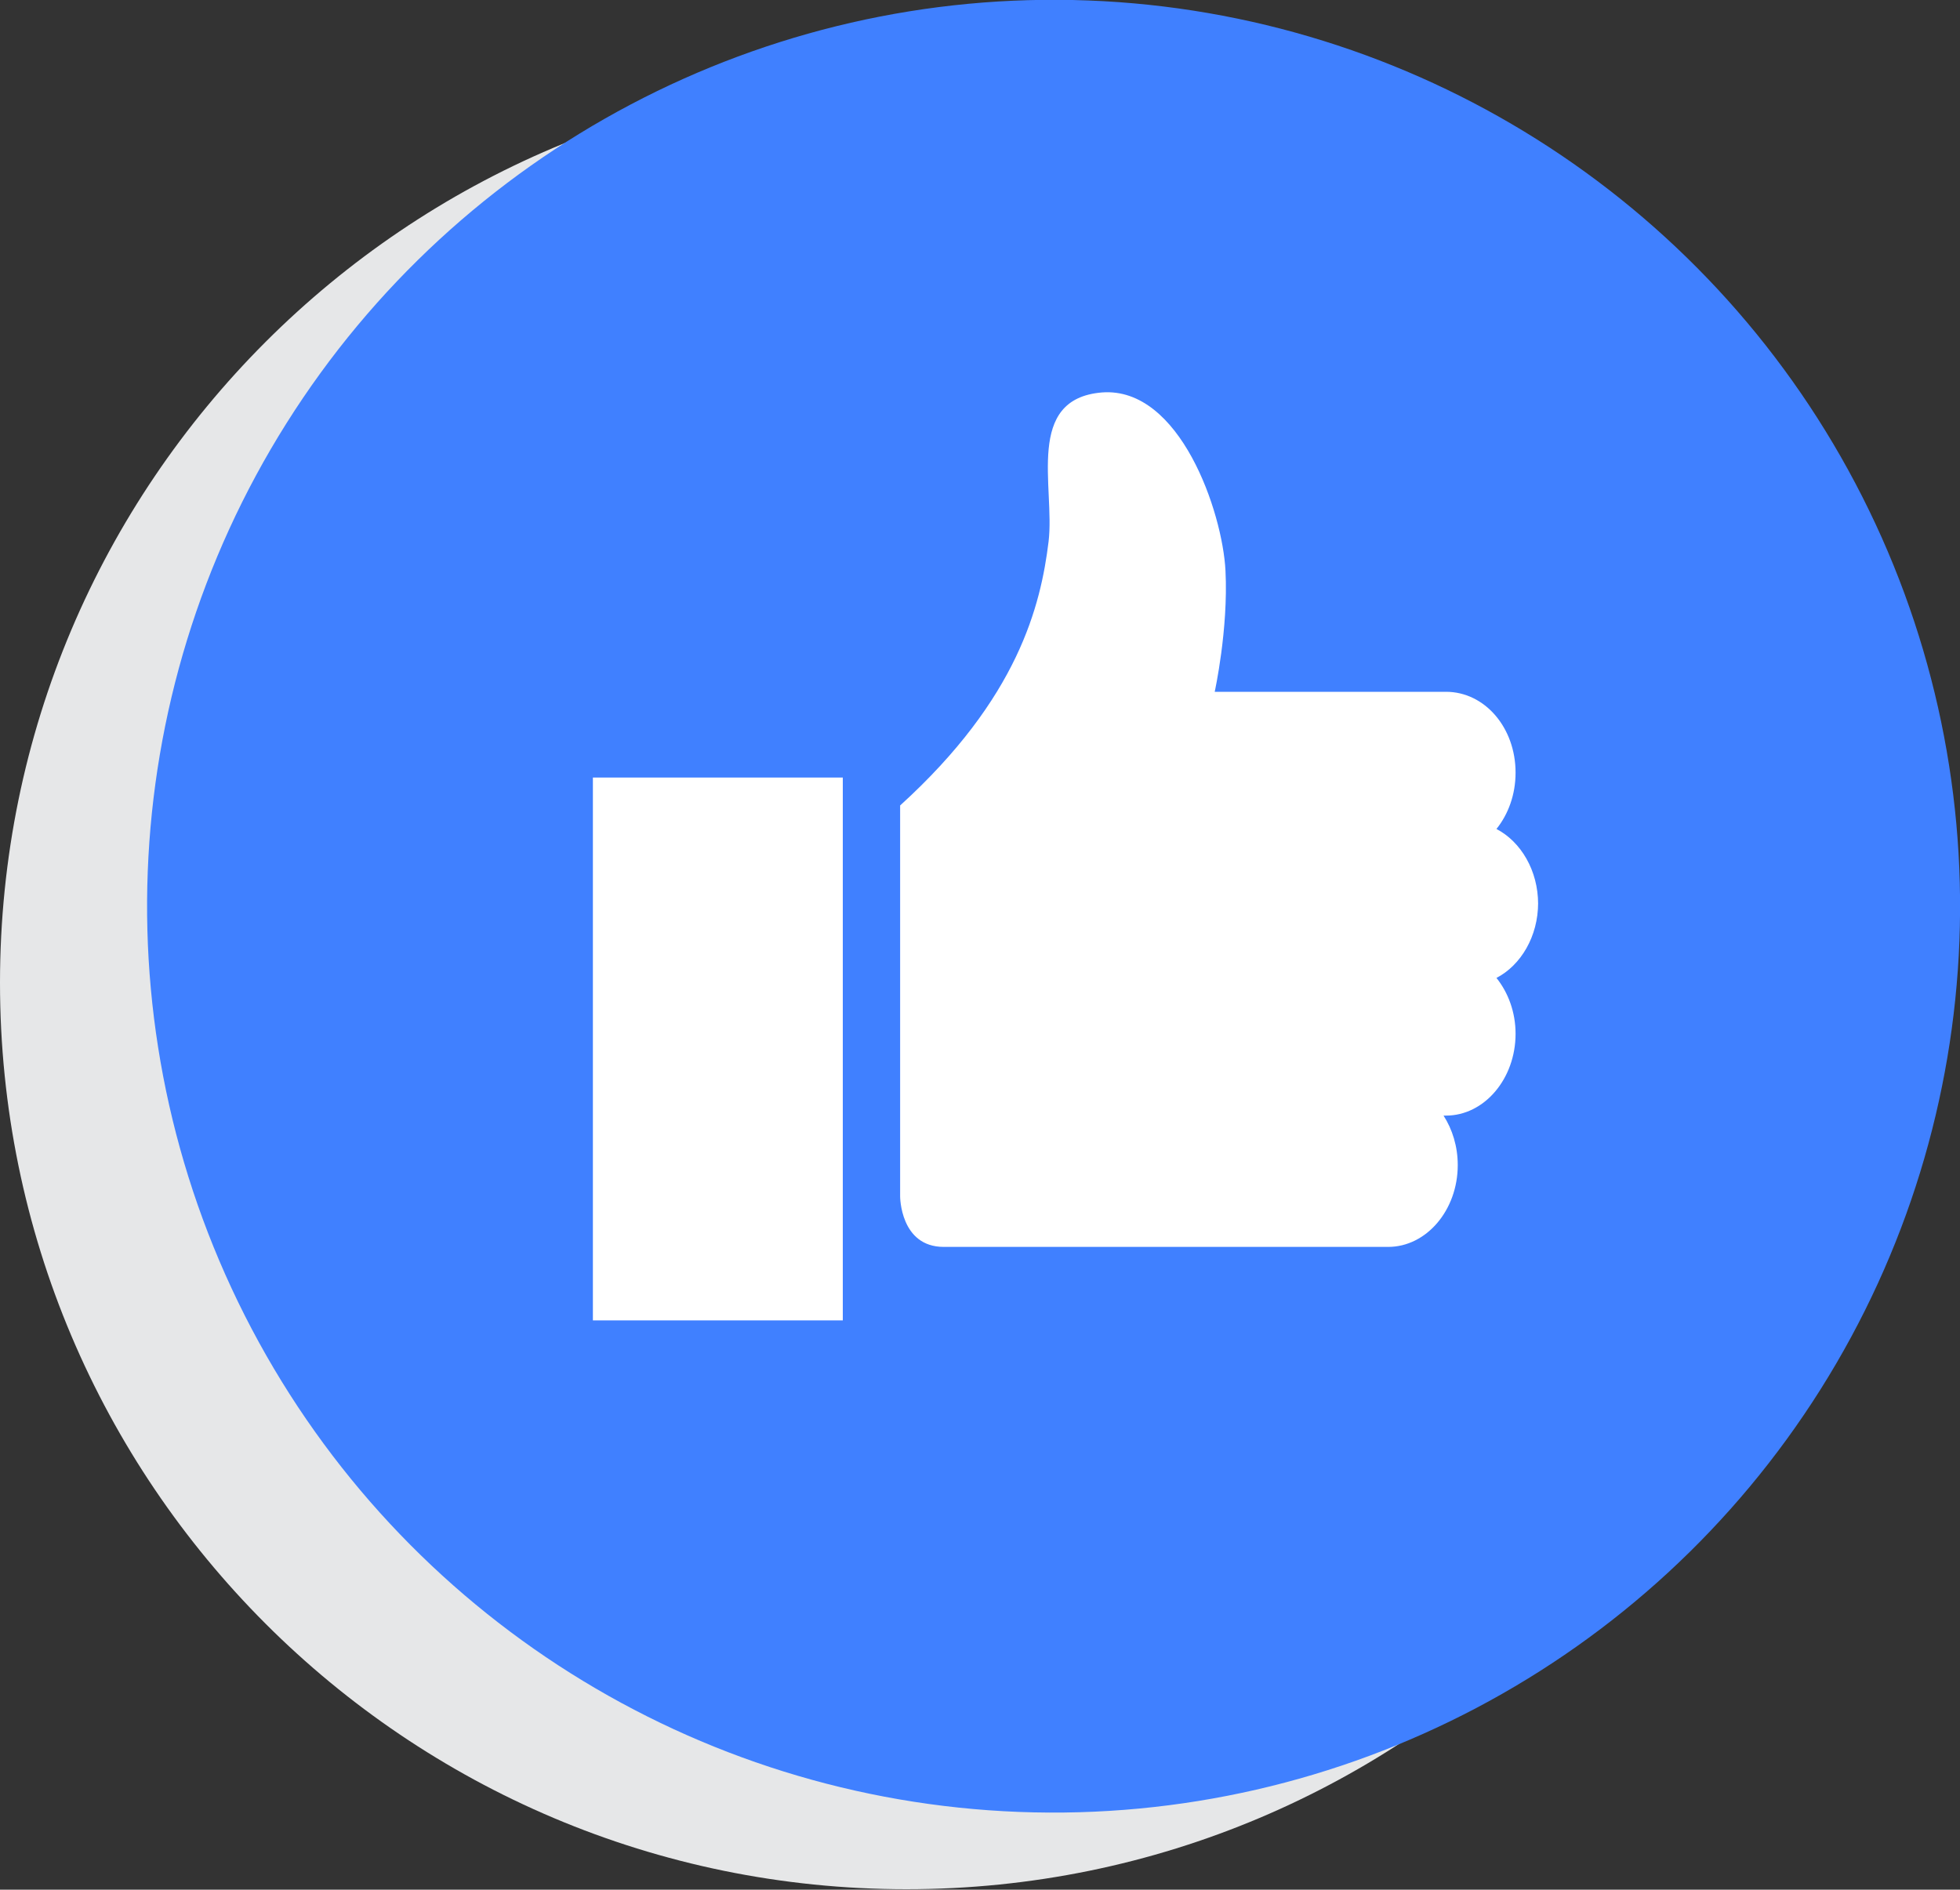
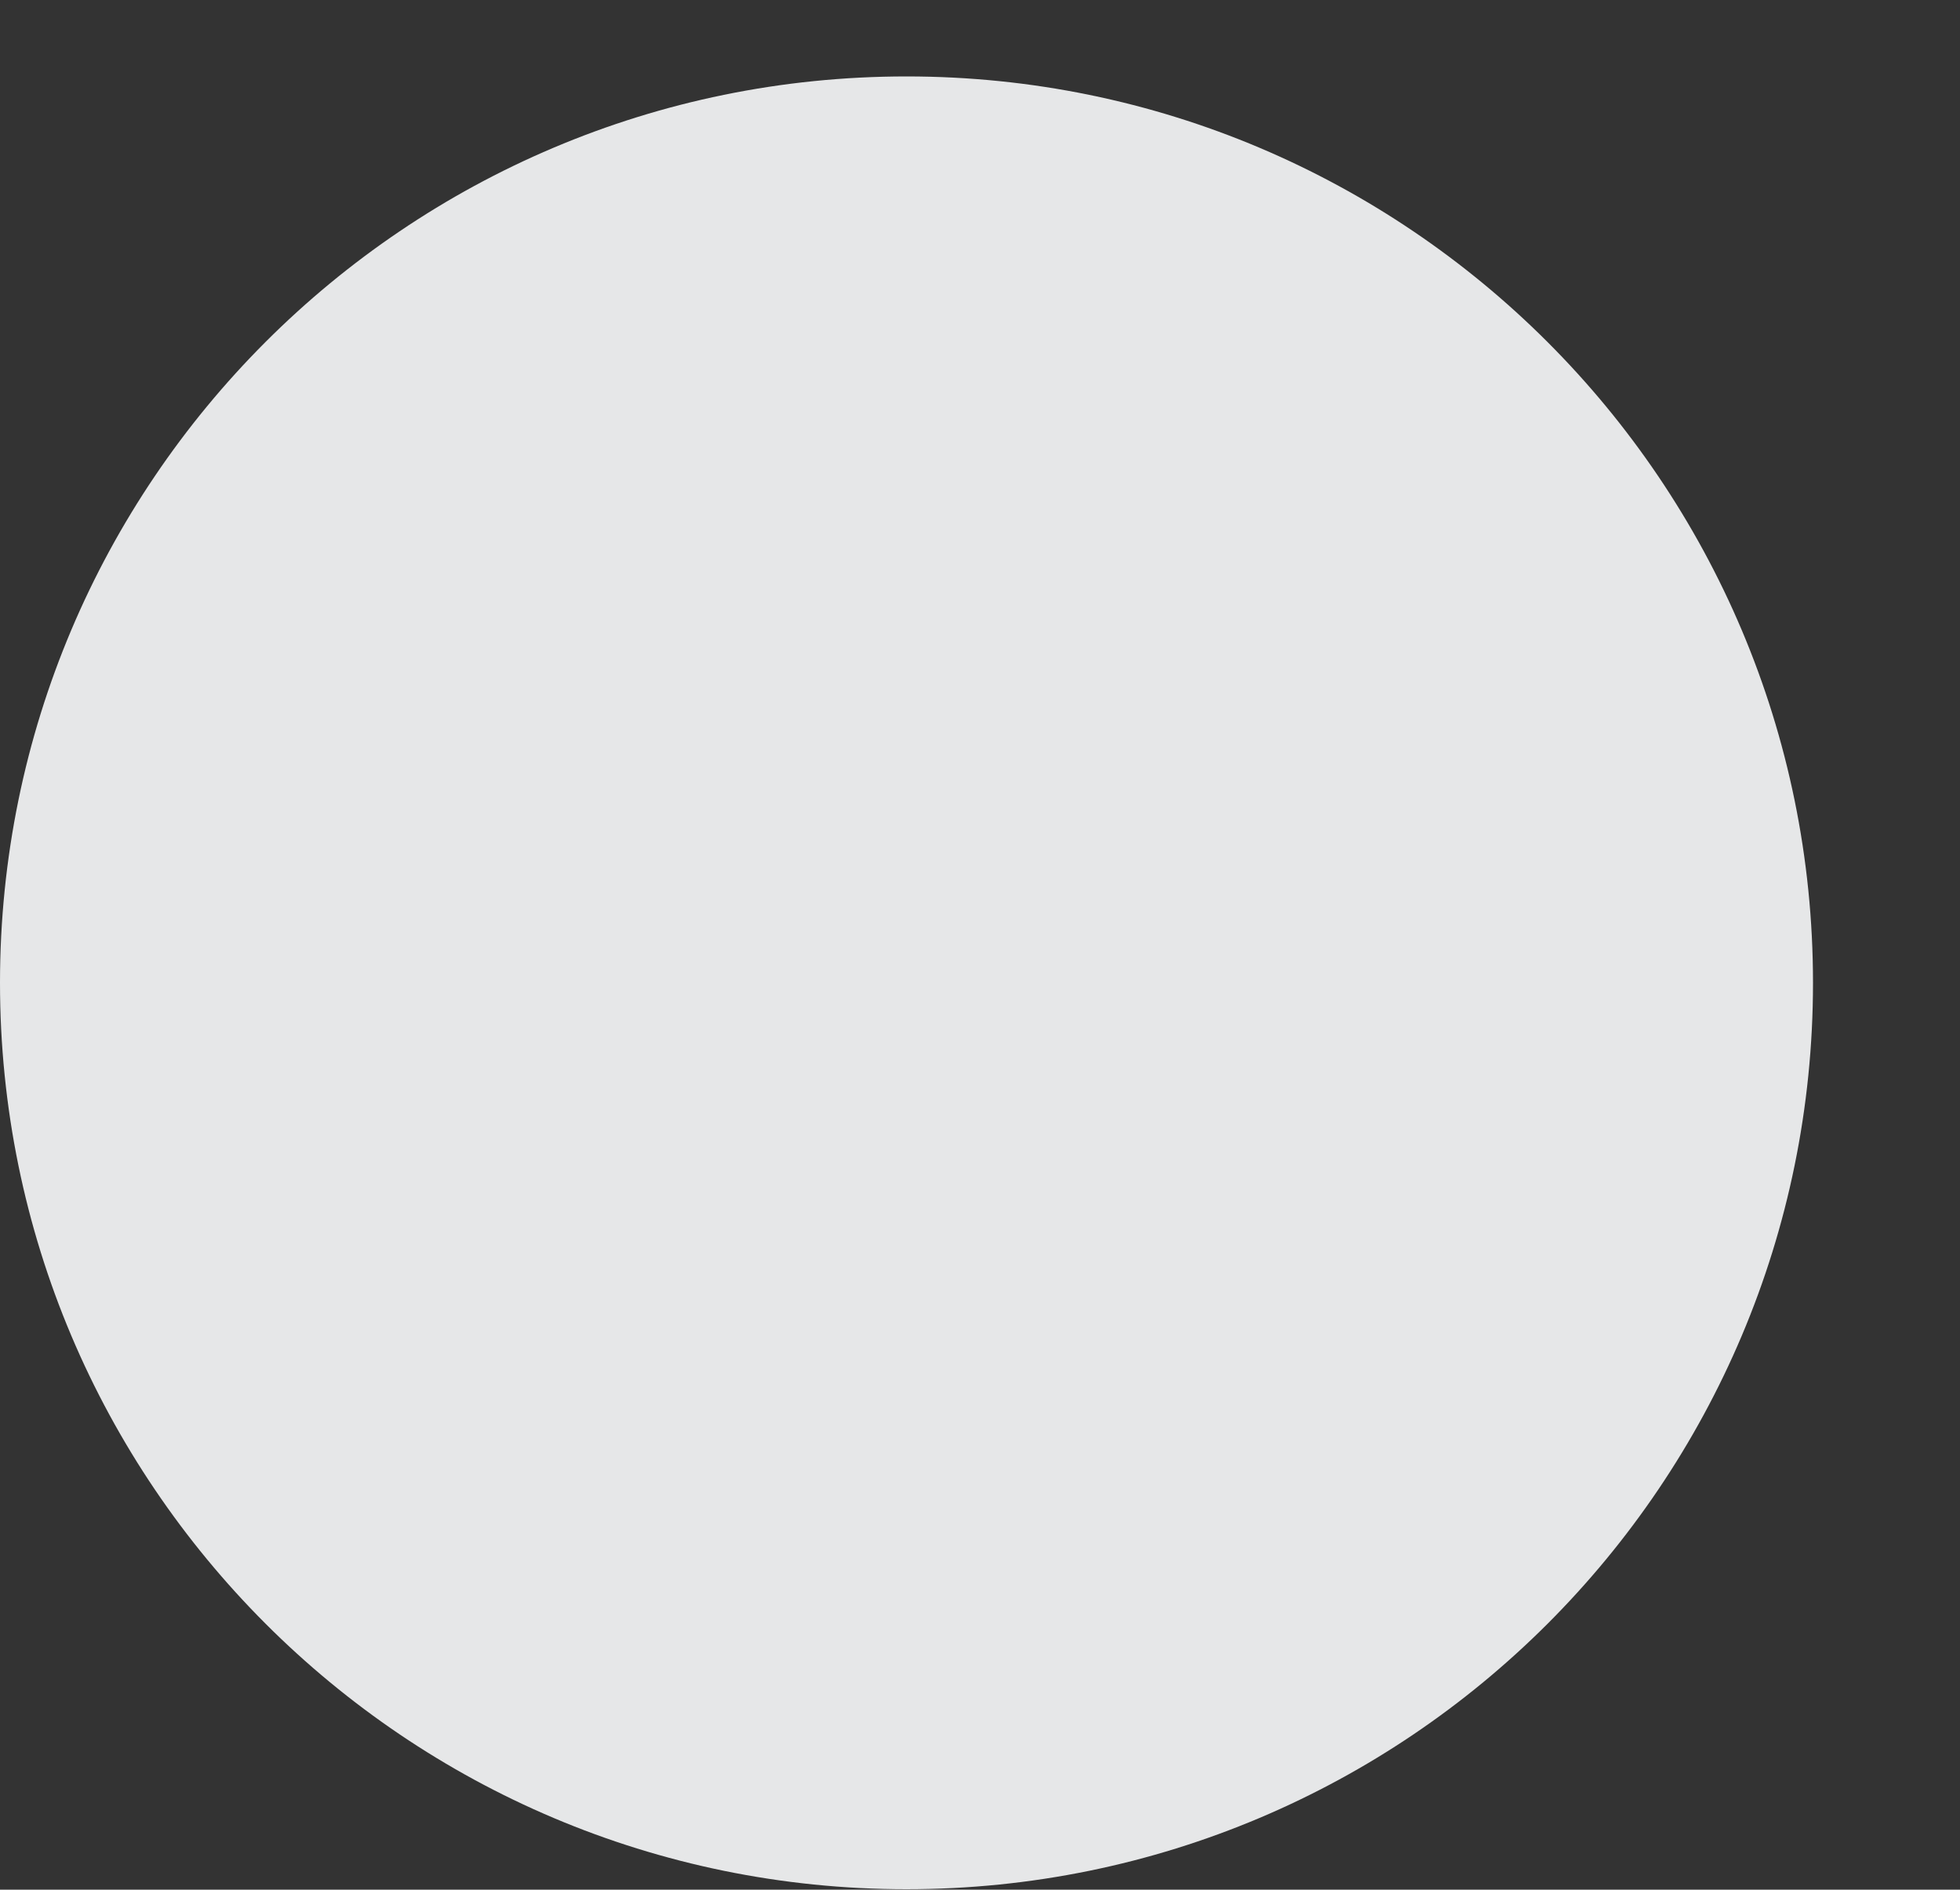
<svg xmlns="http://www.w3.org/2000/svg" viewBox="0 0 40 38.57">
  <rect x="0" y="0" width="40" height="38.57" fill="#333333" stroke="none" />
  <g style="isolation: isolate;">
    <g id="_圖層_2" data-name="圖層 2">
      <g id="_圖層_1-2" data-name="圖層 1">
        <g>
          <path d="M37,20.06C37,9.85,28.72,1.56,18.5,1.56S0,9.85,0,20.06s8.28,18.5,18.5,18.5,18.5-8.28,18.5-18.5Z" style="fill: #e6e7e8; mix-blend-mode: multiply;" />
          <g>
-             <circle cx="21.5" cy="18.5" r="18.5" transform="translate(2.19 39.27) rotate(-87.8)" style="fill: #4080ff;" />
            <g>
-               <rect x="12.1" y="15.87" width="5.1" height="11.08" style="fill: #fff;" />
-               <path d="M31.39,18.45c0-.68-.35-1.27-.85-1.53,.24-.3,.39-.7,.39-1.15,0-.92-.63-1.65-1.42-1.65h-4.72s.28-1.27,.22-2.47c-.06-1.2-.93-3.76-2.52-3.64-1.58,.13-.96,1.93-1.09,3.04-.16,1.31-.62,3.2-3.03,5.39v7.98s0,1.03,.89,1.03,9.02,0,9.07,0c.78,0,1.42-.75,1.42-1.67,0-.38-.11-.73-.29-1.01,.02,0,.03,0,.05,0,.78,0,1.42-.75,1.42-1.67,0-.44-.15-.84-.39-1.14,.5-.26,.85-.85,.85-1.53Z" style="fill: #fff;" />
-             </g>
+               </g>
          </g>
        </g>
      </g>
    </g>
  </g>
</svg>